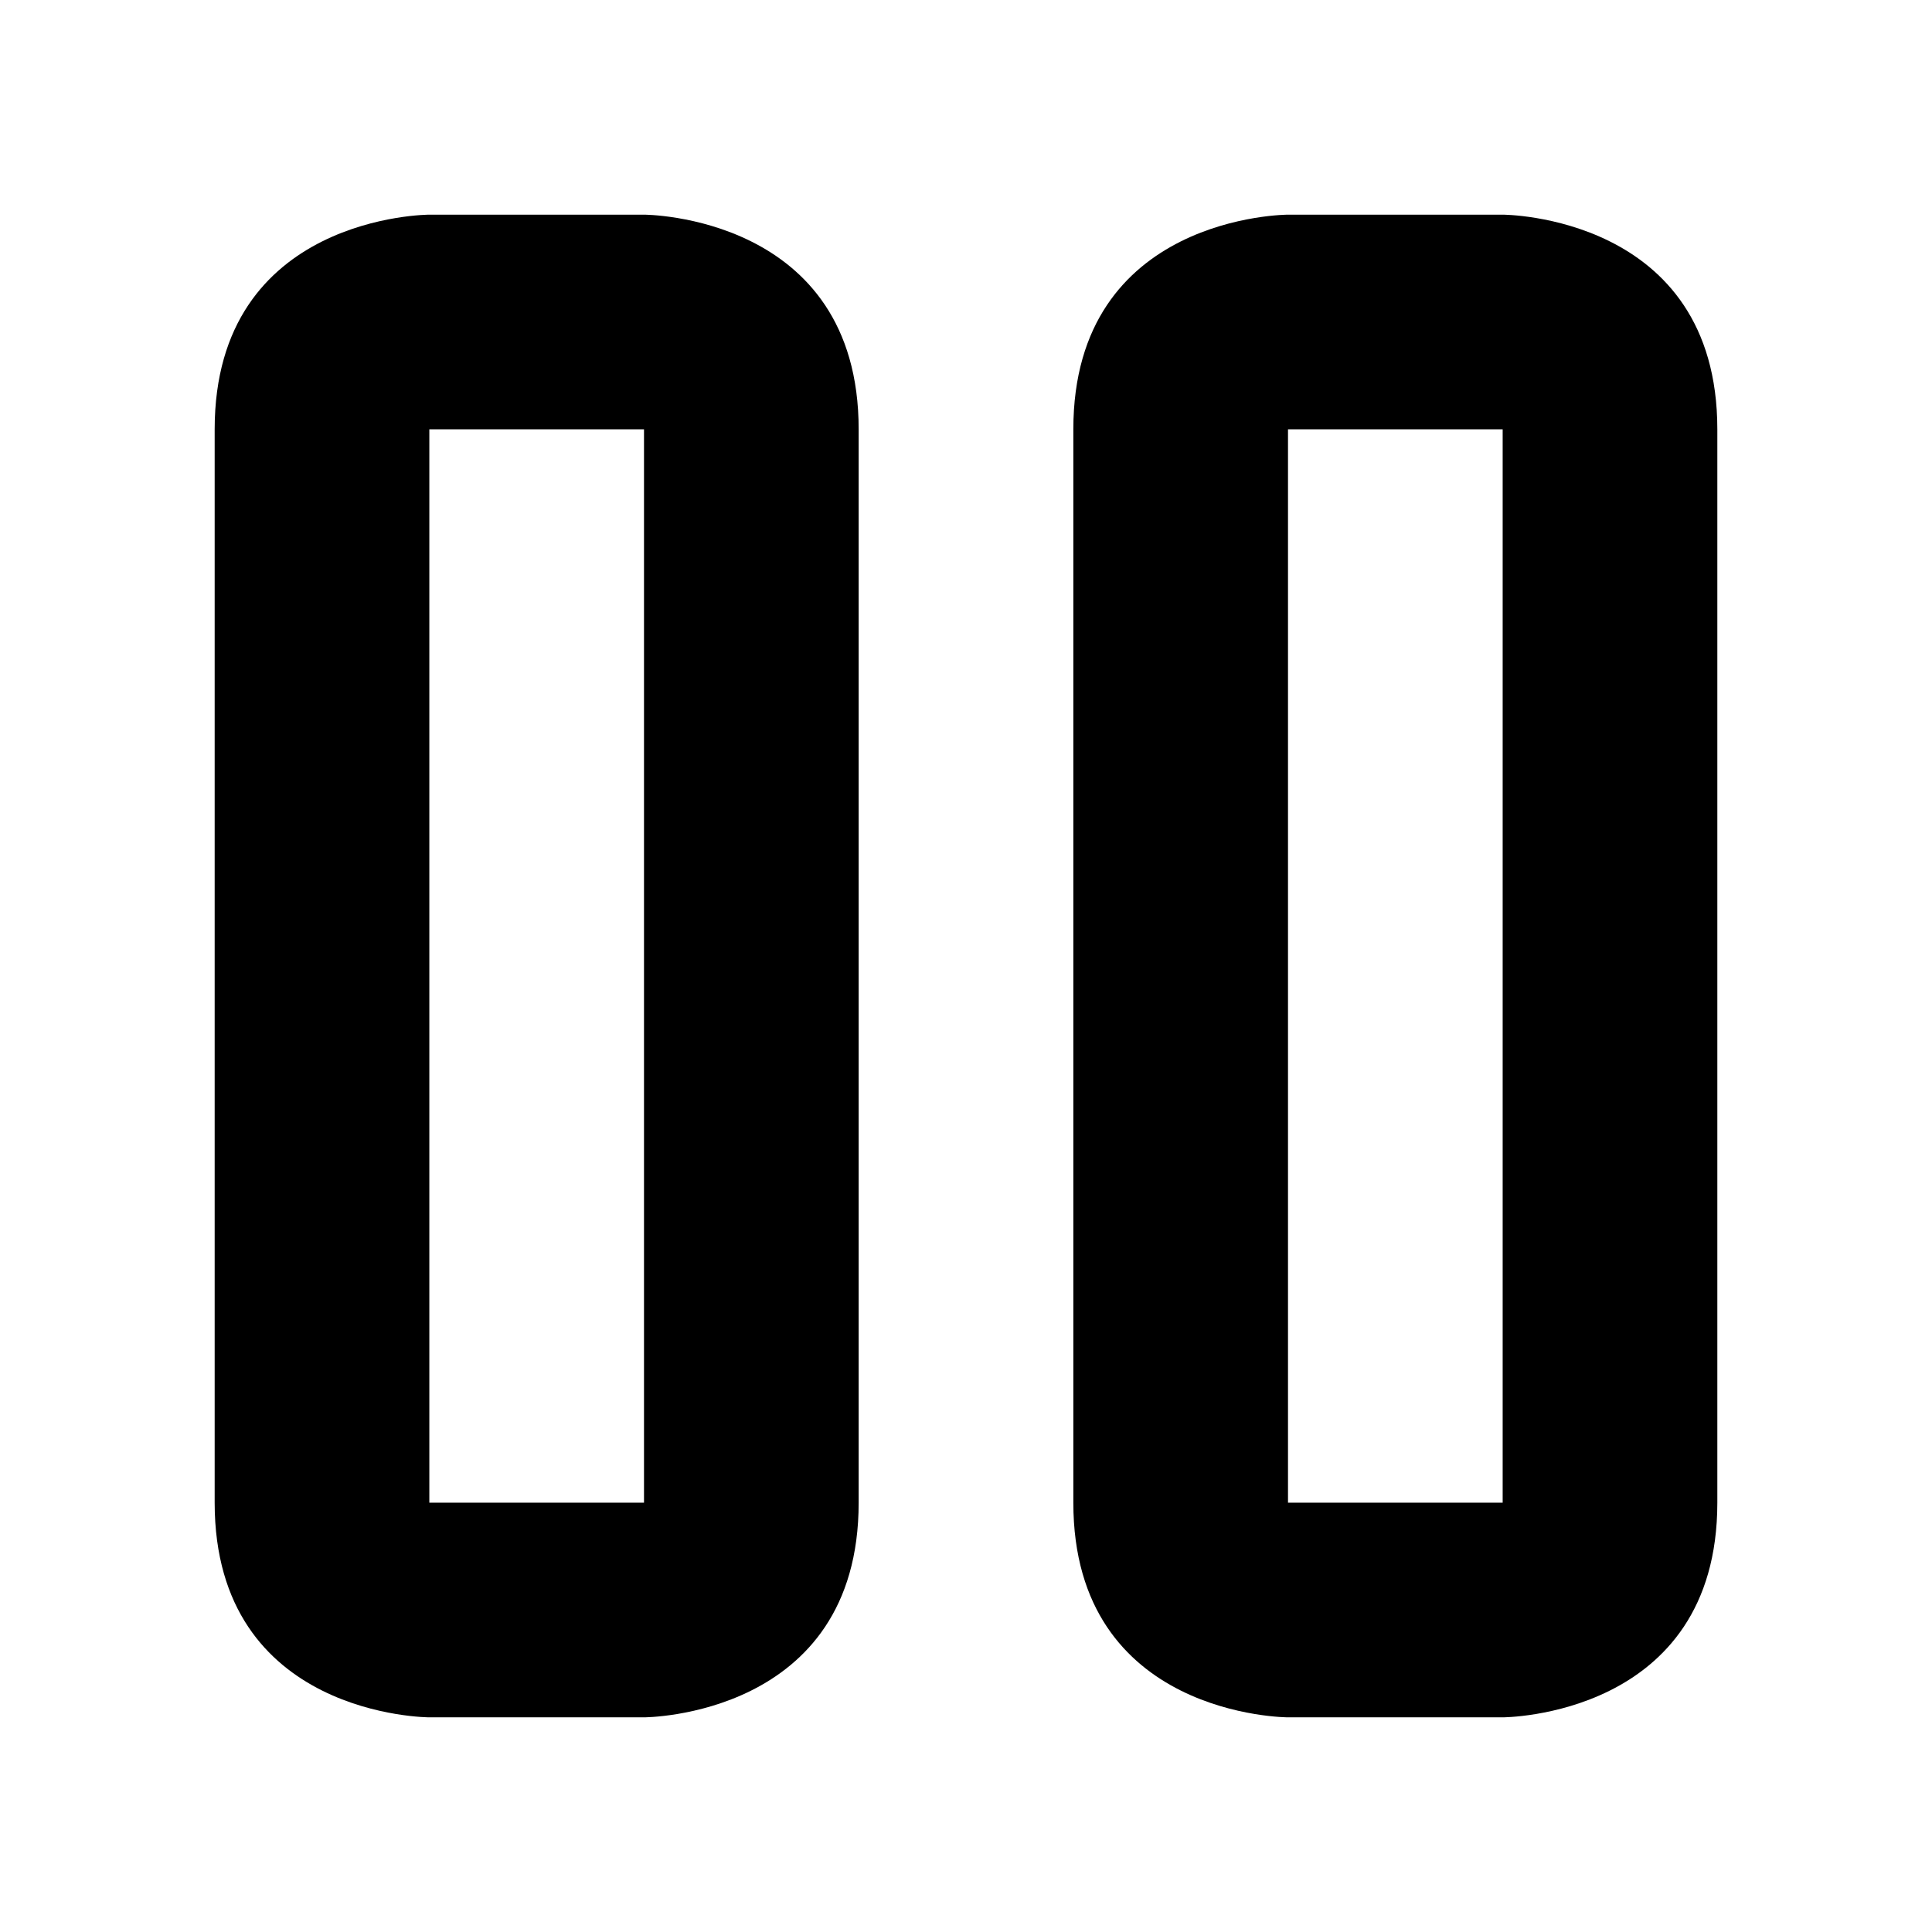
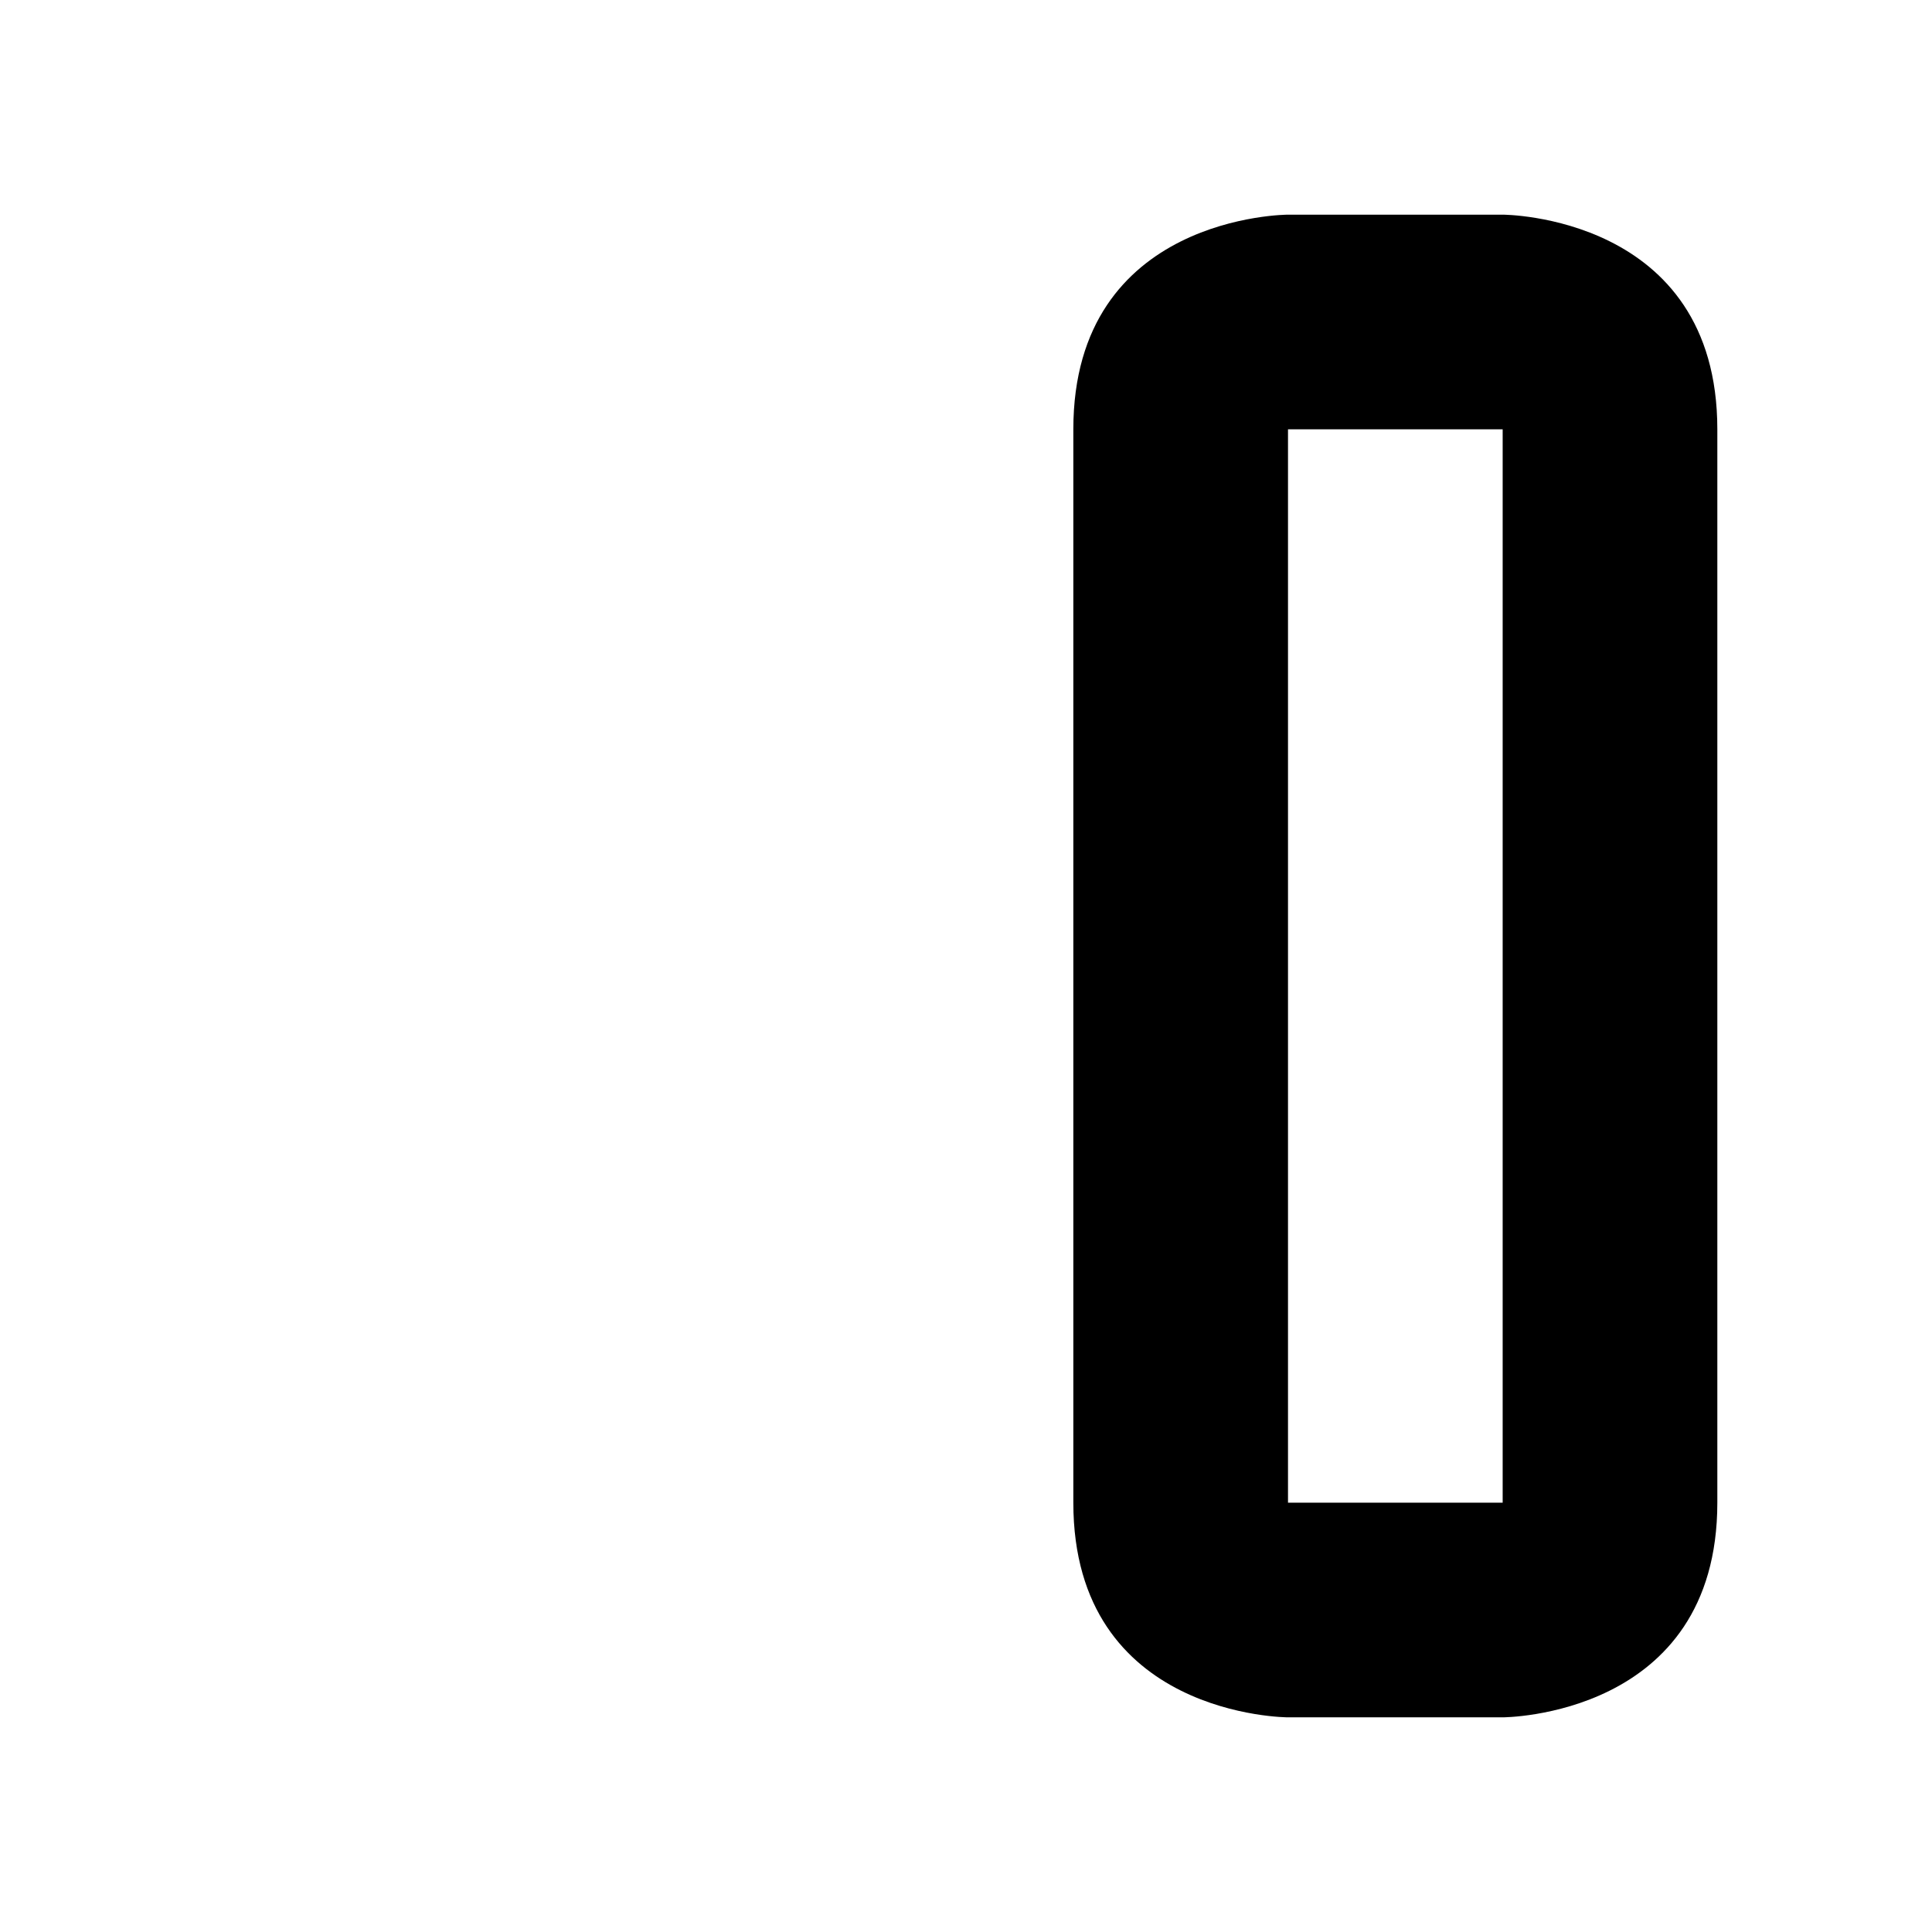
<svg xmlns="http://www.w3.org/2000/svg" viewBox="0 0 18 18" version="1.1">
  <g transform="translate(2, 2)">
-     <path d="M0,2 L0,12 C5.24848613e-17,14 2,14 2,14 L4,14 C4,14 6,14 6,12 C6,11.786 6,11.573 6,11 L6,2 C6,3.17446247e-09 4,0 4,0 L2,0 C2,0 0,0 0,2 Z M2,2 L4,2 L4,12 L2,12 L2,2 Z" />
-     <path d="M8,2 L8,12 C8,14 10,14 10,14 L12,14 C12,14 14,14 14,12 C14,11.786 14,11.573 14,11 L14,2 C14,3.17446247e-09 12,0 12,0 L10,0 C10,0 8,0 8,2 Z M10,2 L12,2 L12,12 L10,12 L10,2 Z" />
+     <path d="M8,2 L8,12 C8,14 10,14 10,14 L12,14 C12,14 14,14 14,12 C14,11.786 14,11.573 14,11 L14,2 C14,3.17446247e-09 12,0 12,0 L10,0 C10,0 8,0 8,2 M10,2 L12,2 L12,12 L10,12 L10,2 Z" />
  </g>
</svg>